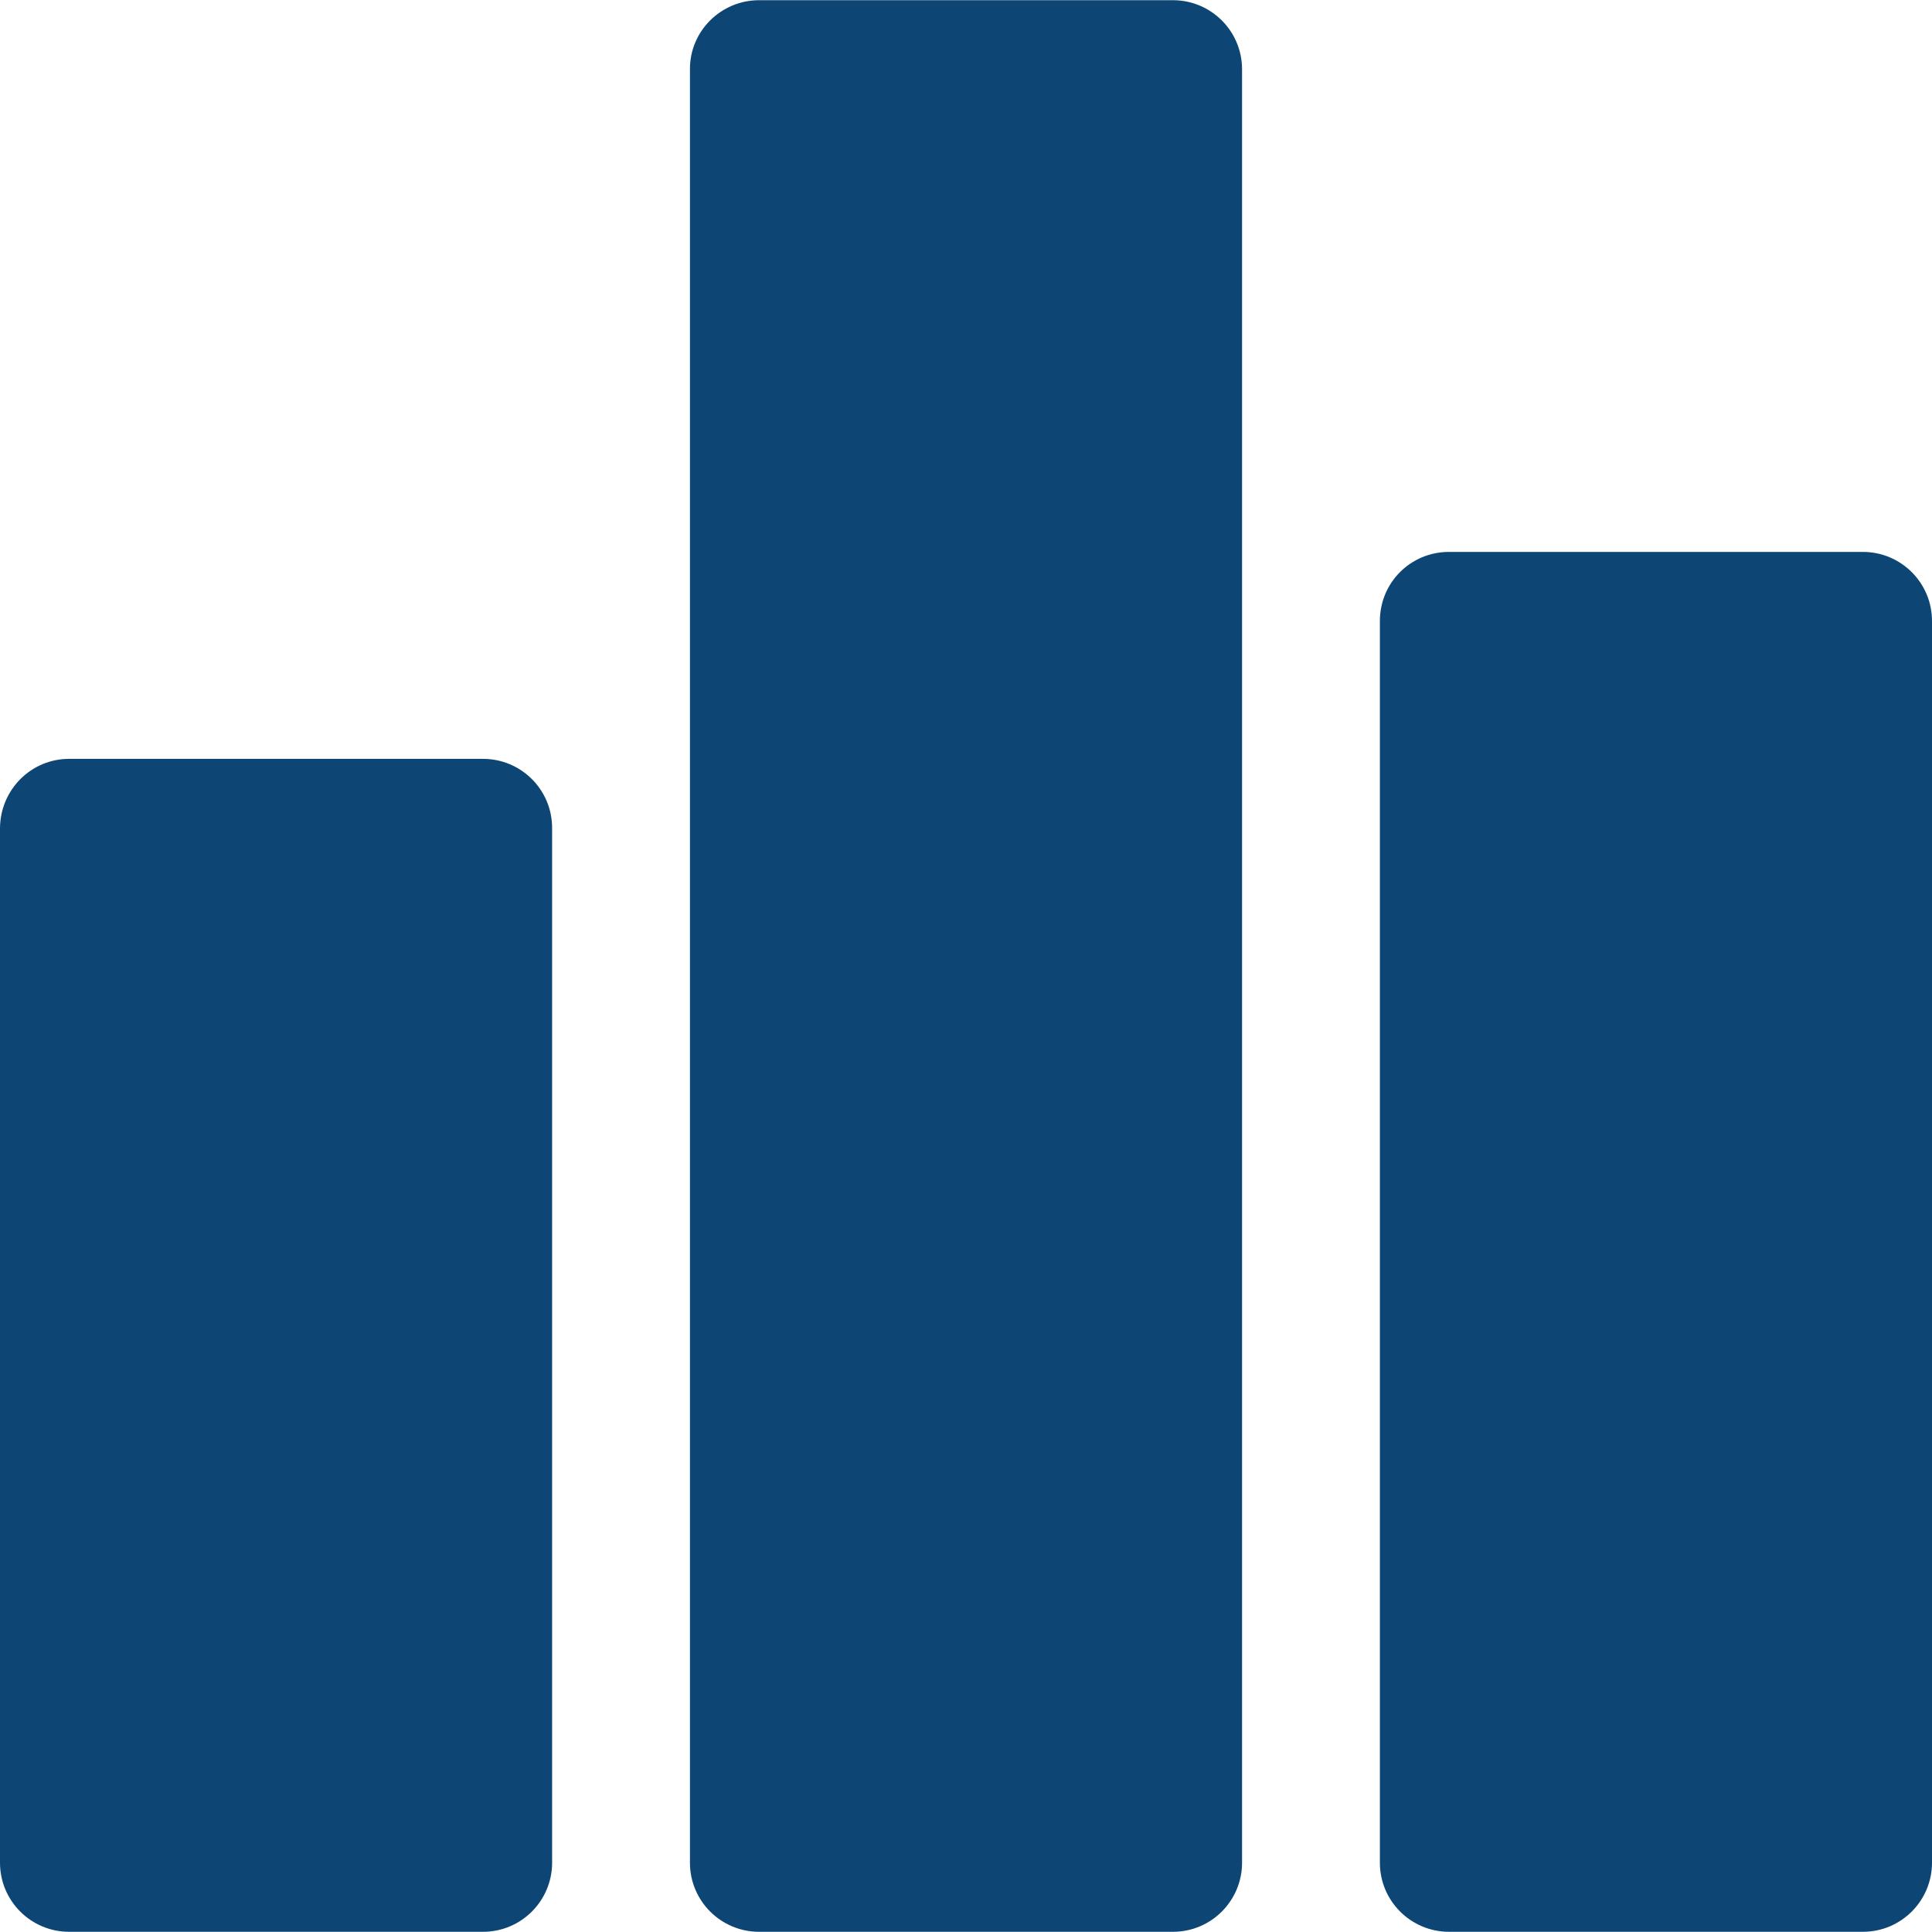
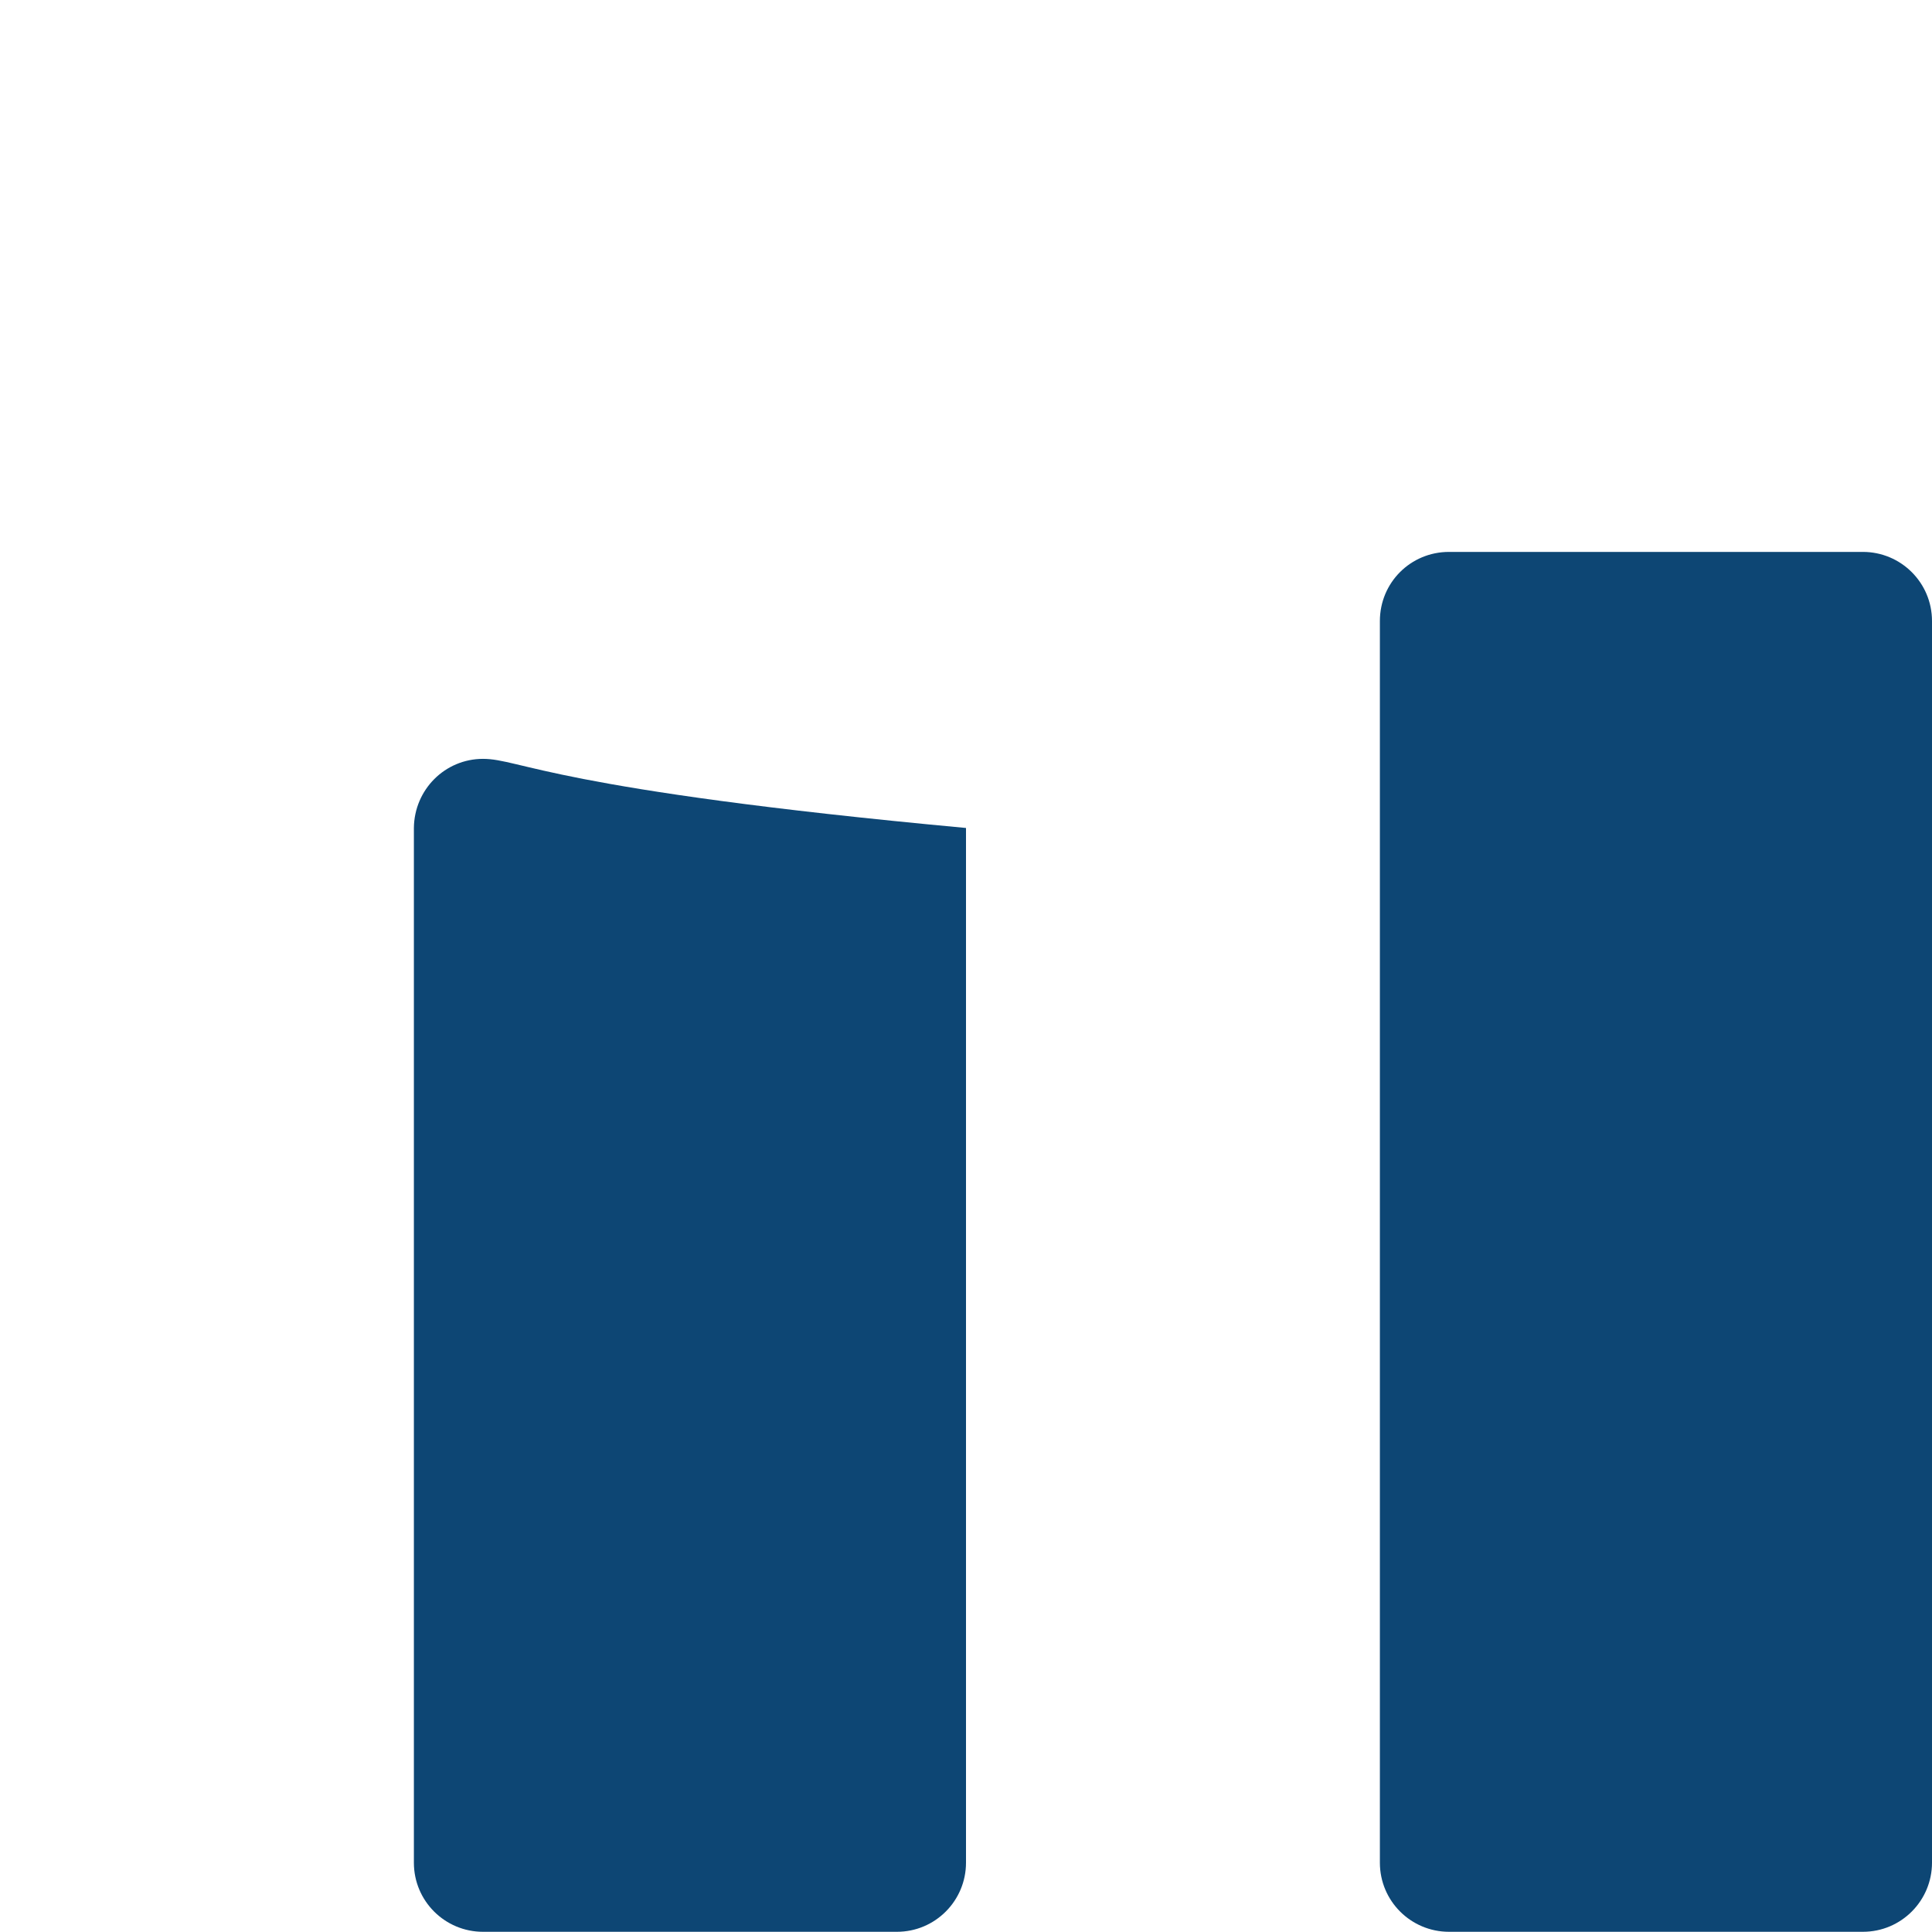
<svg xmlns="http://www.w3.org/2000/svg" version="1.1" id="Capa_1" x="0px" y="0px" viewBox="0 0 478 478" style="enable-background:new 0 0 478 478;" xml:space="preserve" width="512px" height="512px" class="">
  <g>
    <g>
      <g>
-         <path d="M119.5,187.75H17.1c-9.4,0-17,7.6-17.1,17.1v256c0,9.5,7.7,17.1,17.1,17.1h102.4c9.5,0,17.1-7.7,17.1-17.1v-256    C136.6,195.35,128.9,187.75,119.5,187.75z" data-original="#000000" class="active-path" data-old_color="#000000" fill="#0D4674" />
+         <path d="M119.5,187.75c-9.4,0-17,7.6-17.1,17.1v256c0,9.5,7.7,17.1,17.1,17.1h102.4c9.5,0,17.1-7.7,17.1-17.1v-256    C136.6,195.35,128.9,187.75,119.5,187.75z" data-original="#000000" class="active-path" data-old_color="#000000" fill="#0D4674" />
      </g>
    </g>
    <g>
      <g>
-         <path d="M290.2,0.05H187.8c-9.4,0-17.1,7.6-17.1,17v443.8c0,9.5,7.7,17.1,17.1,17.1h102.4c9.5,0,17.1-7.7,17.1-17.1V17.15    C307.3,7.65,299.6,0.05,290.2,0.05z" data-original="#000000" class="active-path" data-old_color="#000000" fill="#0D4674" />
-       </g>
+         </g>
    </g>
    <g>
      <g>
        <path d="M460.9,136.55H358.5c-9.5,0-17.1,7.6-17.1,17.1v307.2c0,9.5,7.7,17.1,17.1,17.1h102.4c9.5,0,17.1-7.7,17.1-17.1v-307.2    C478,144.15,470.3,136.55,460.9,136.55z" data-original="#000000" class="active-path" data-old_color="#000000" fill="#0D4674" />
      </g>
    </g>
  </g>
</svg>